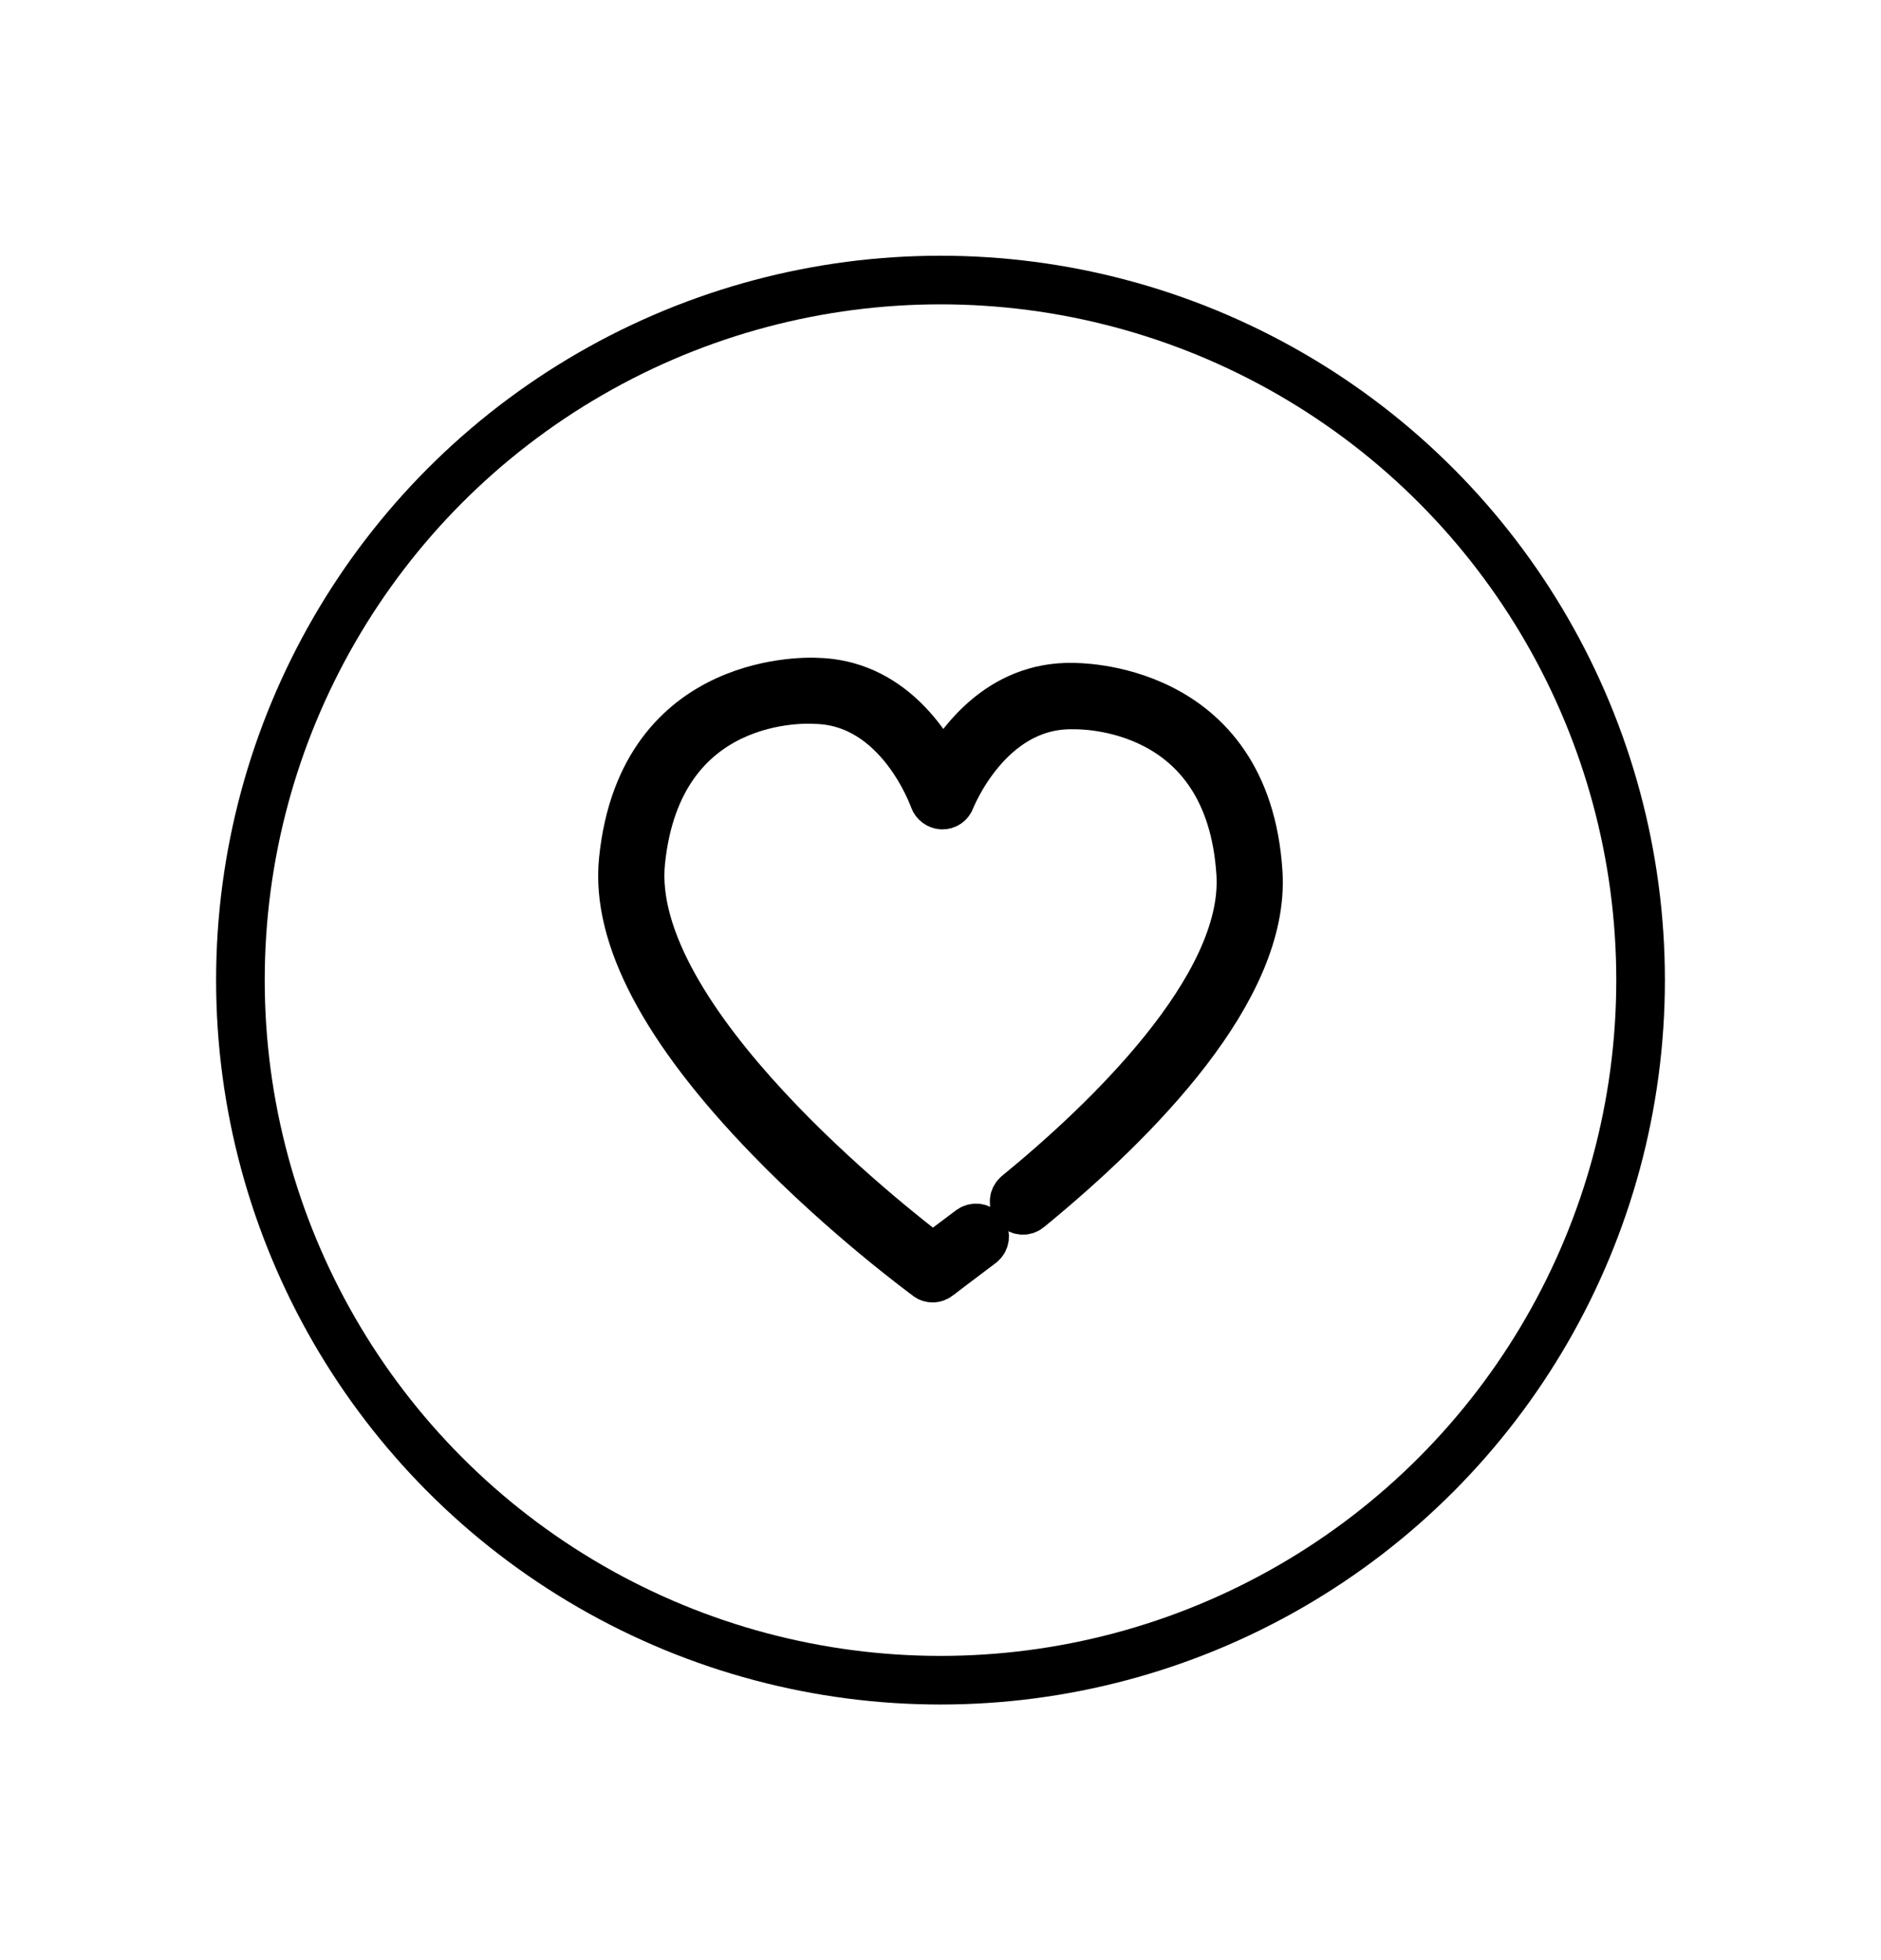
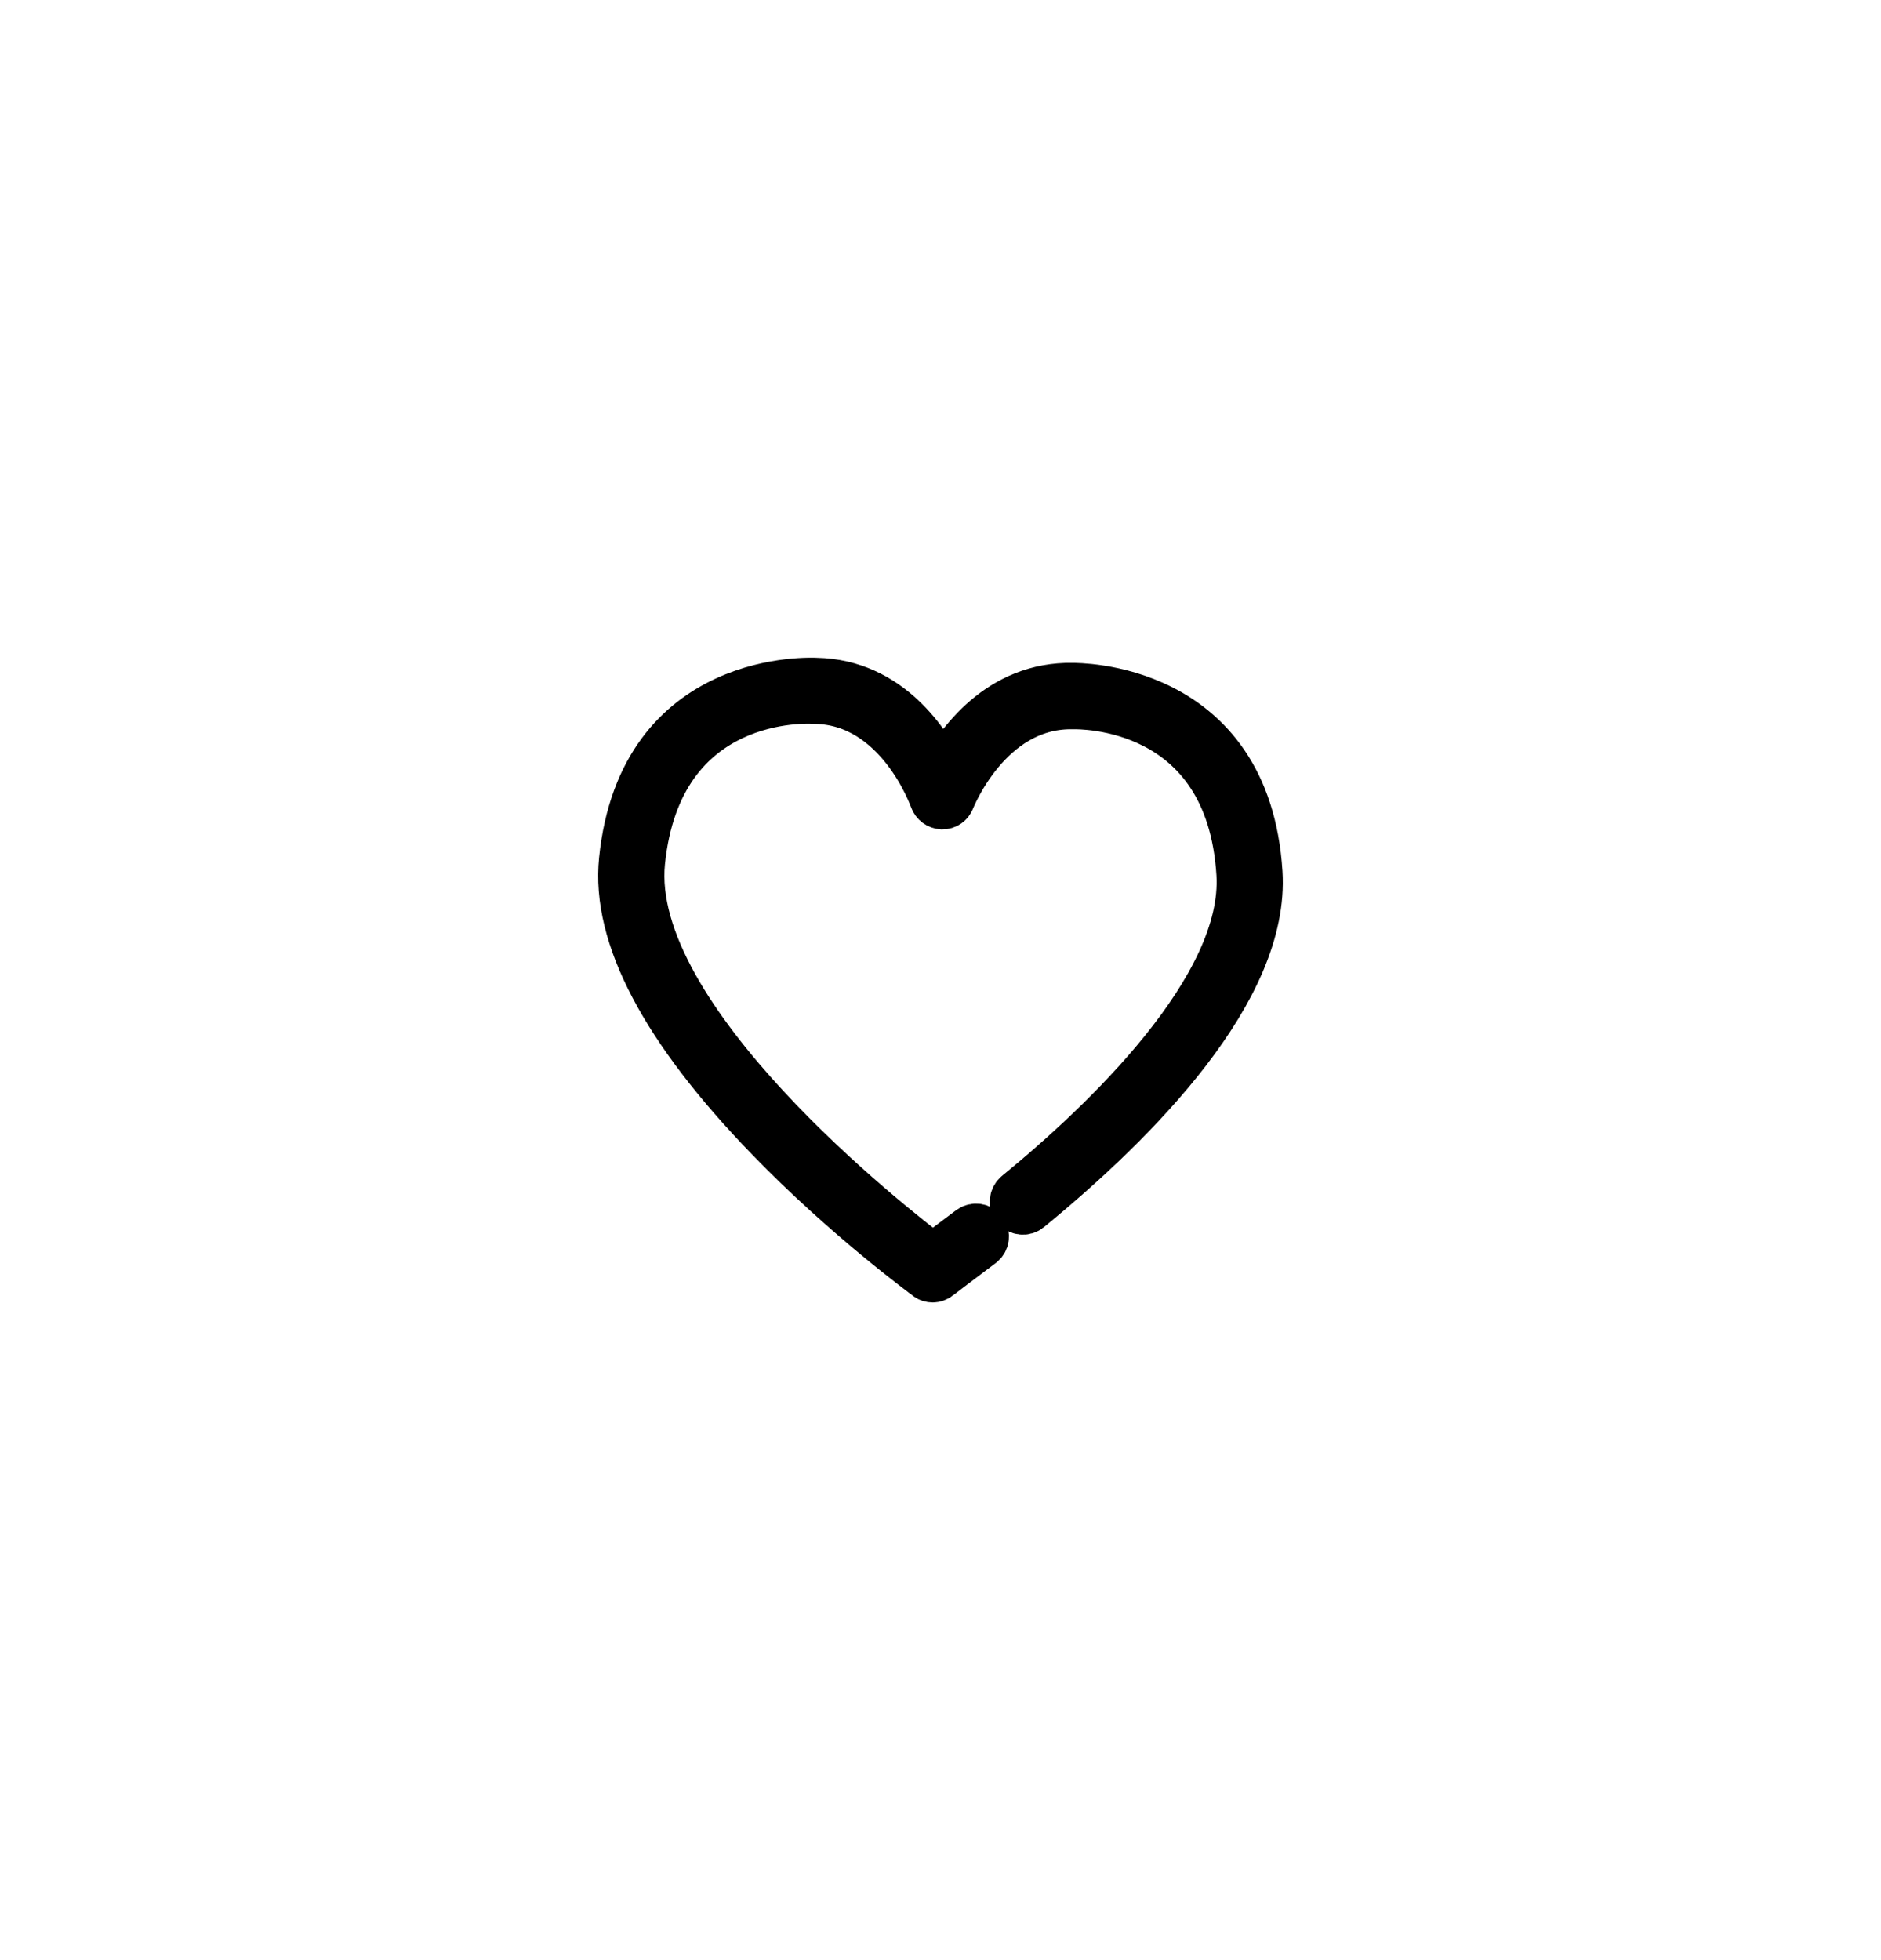
<svg xmlns="http://www.w3.org/2000/svg" viewBox="0 0 77.38 80.64" id="Capa_1">
  <defs>
    <style>
      .cls-1 {
        fill: none;
        stroke: #000;
        stroke-miterlimit: 10;
        stroke-width: 2px;
      }
    </style>
  </defs>
  <path d="M41.85,49.15c-.15.13-.18.35-.05.51.13.15.35.18.51.05,4.48-3.67,9.75-9.04,9.45-13.81-.49-7.78-7.56-7.62-7.63-7.63-3-.06-4.68,2.33-5.36,3.6-.63-1.29-2.21-3.75-5.19-3.81-.07,0-7.15-.43-7.94,7.32-.32,3.12,1.7,6.96,6.01,11.41,3.17,3.28,6.48,5.69,6.51,5.72.06.05.14.07.21.07s.16-.03.22-.08c0,0,.94-.72,1.77-1.34.16-.12.19-.34.08-.5s-.34-.19-.5-.08c-.59.44-1.24.93-1.57,1.18-1.69-1.28-12.67-9.84-12.01-16.31.72-7.05,6.9-6.69,7.19-6.67,3.47.07,4.85,4.05,4.87,4.09.05.14.18.24.34.25.16,0,.29-.09.34-.23.02-.04,1.52-3.89,4.95-3.89.03,0,.06,0,.09,0,.27,0,6.46-.14,6.9,6.95.29,4.7-5.63,10.29-9.19,13.2Z" class="cls-1" />
-   <circle r="28.8" cy="40.32" cx="38.69" class="cls-1" />
</svg>